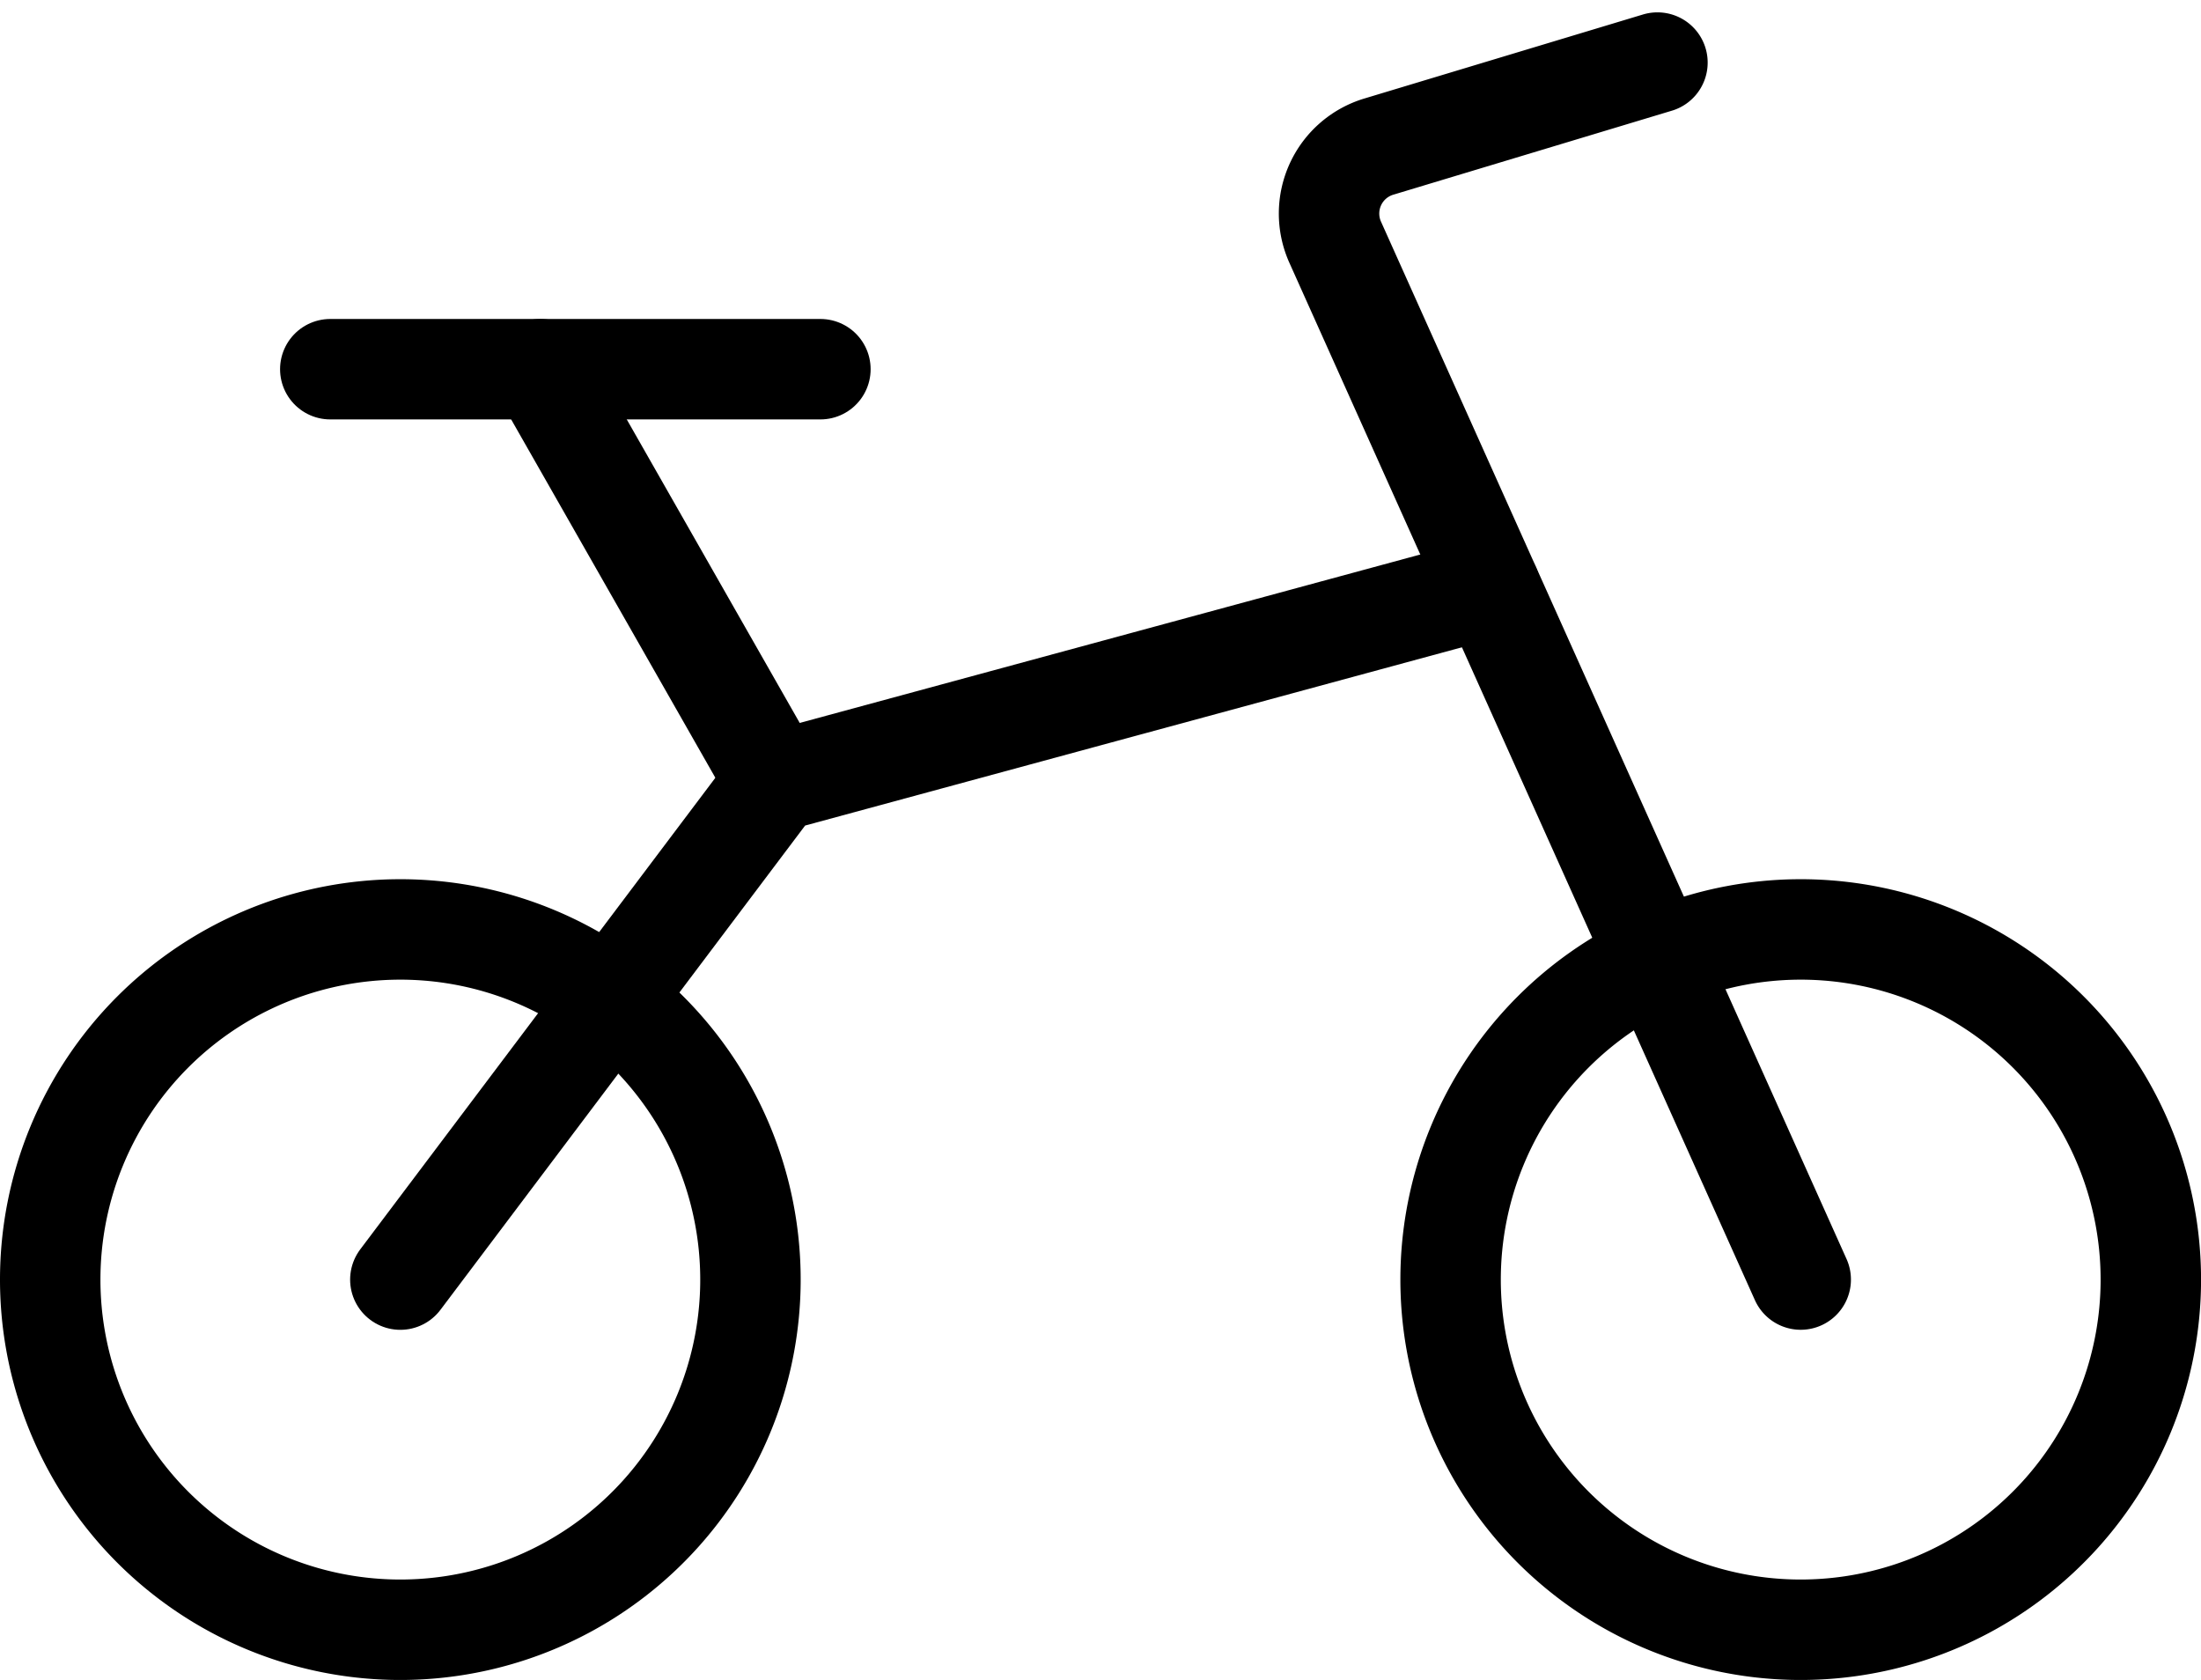
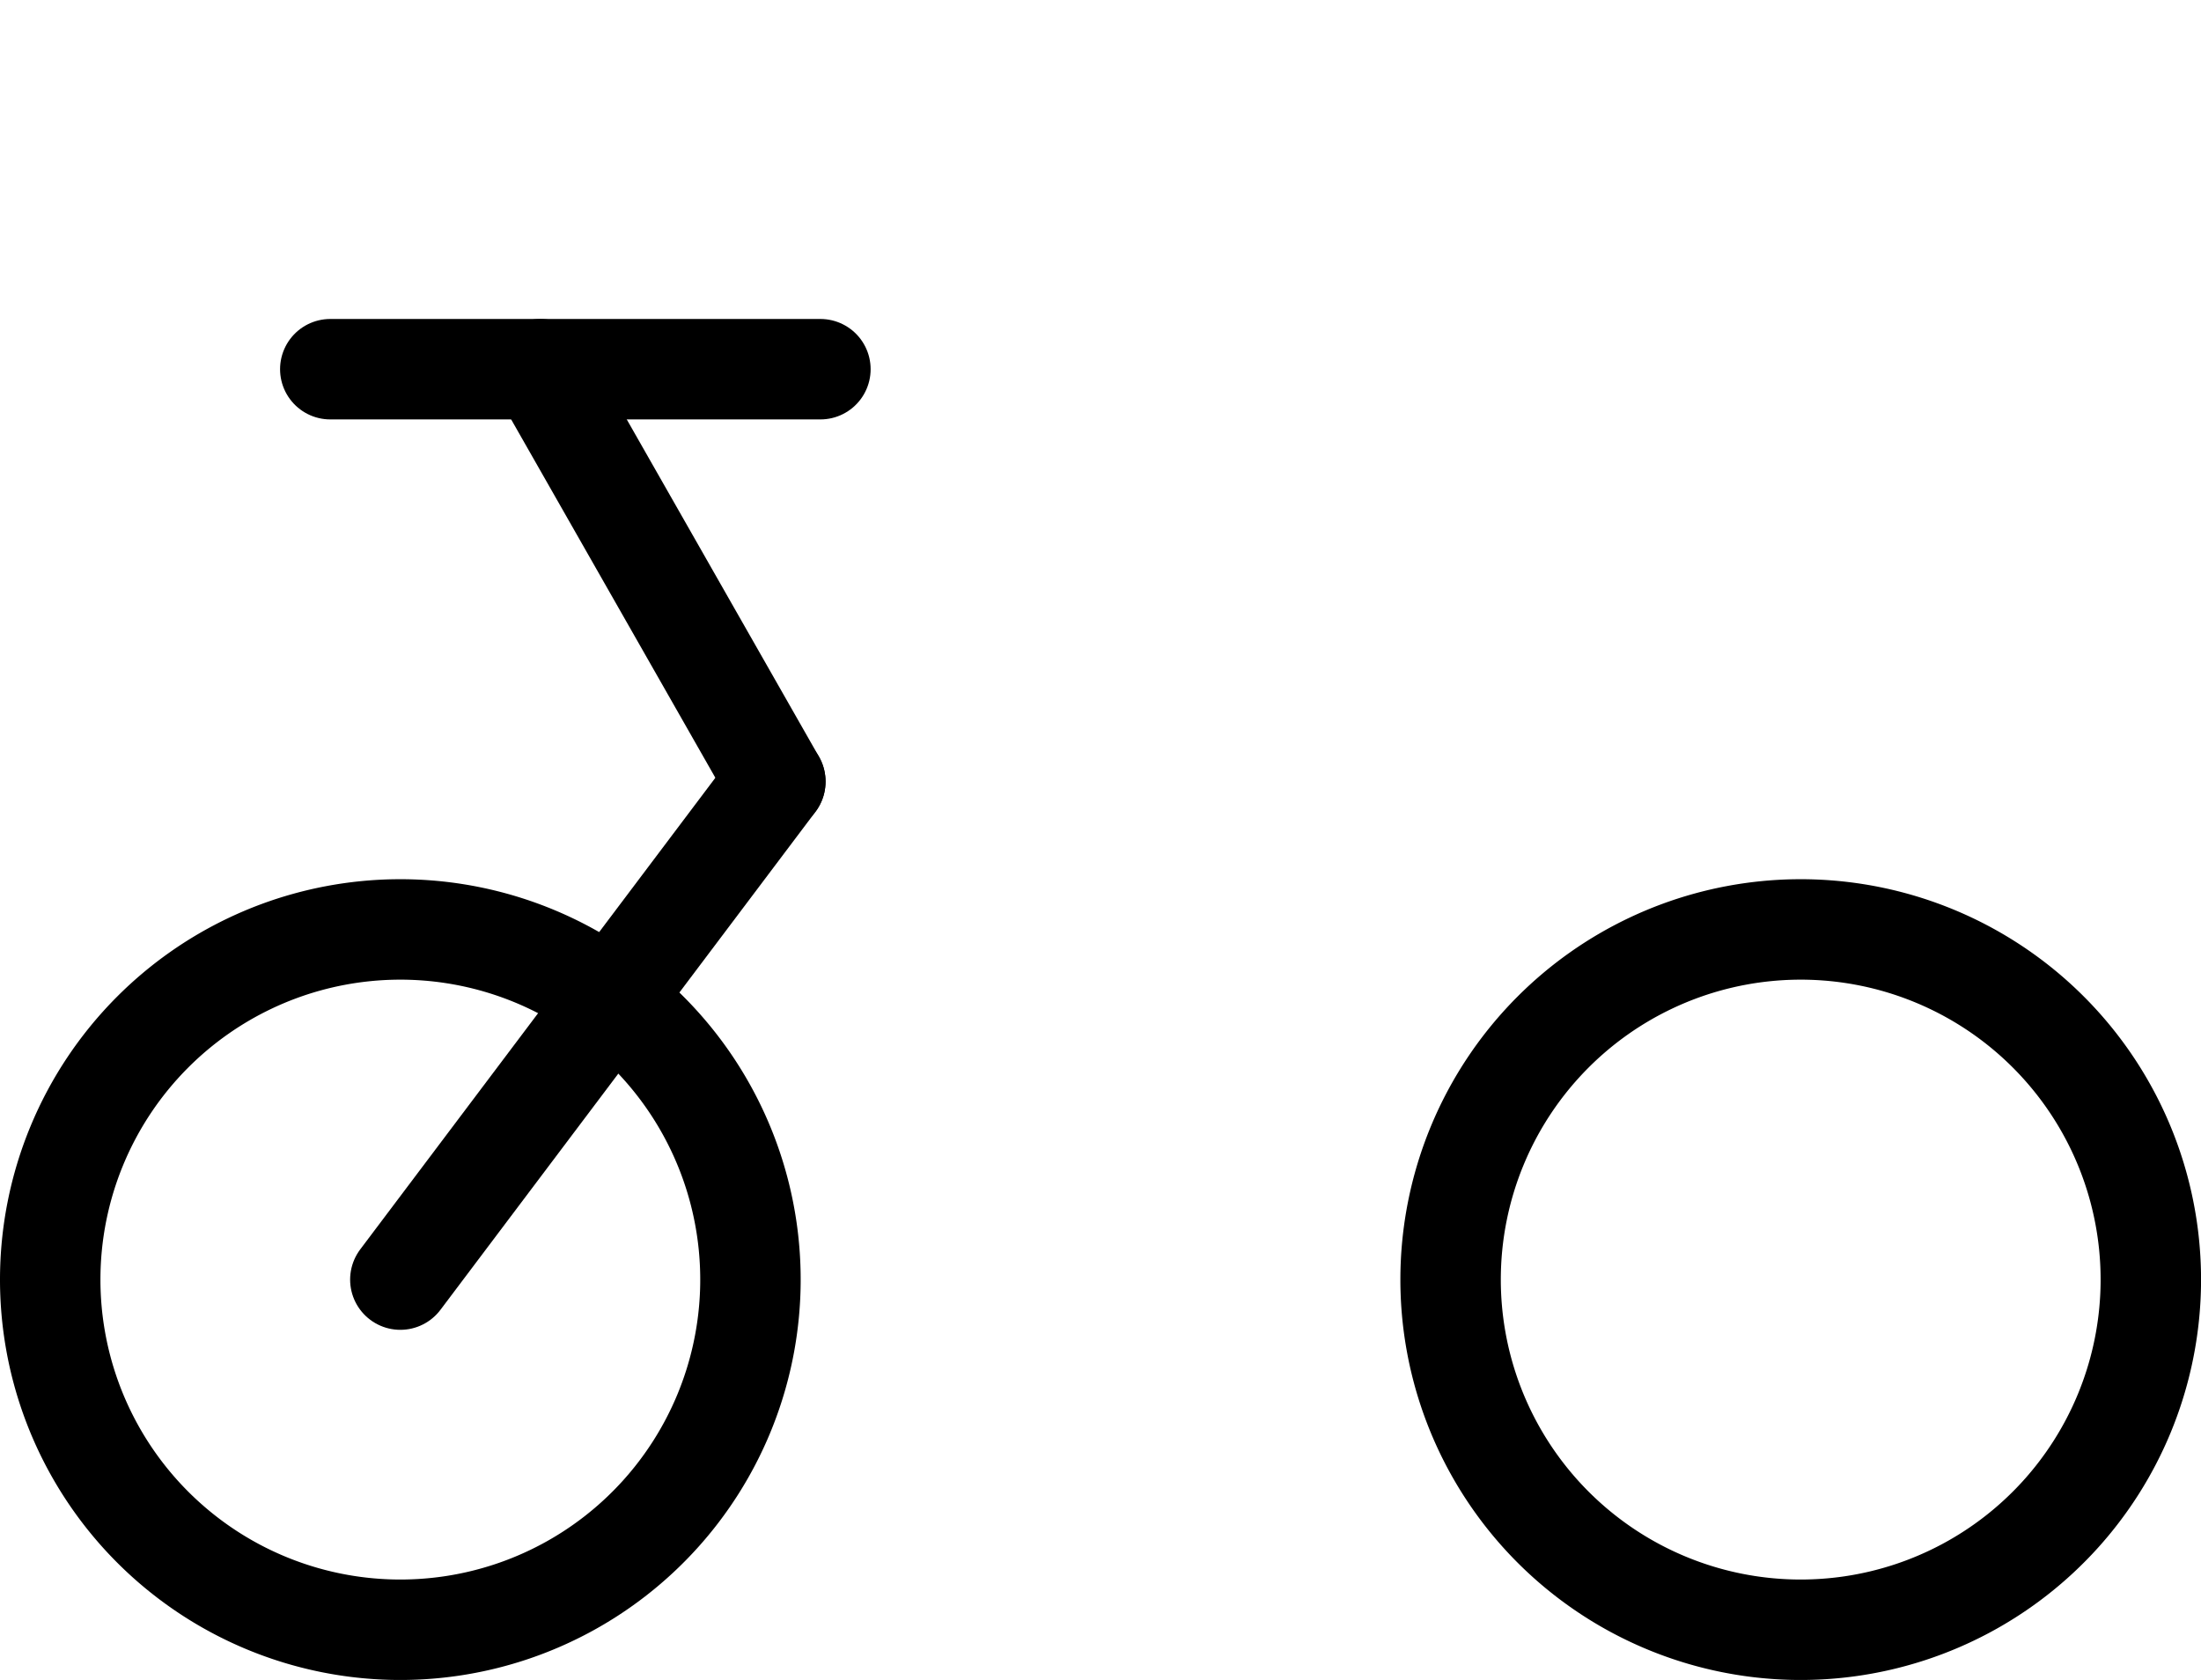
<svg xmlns="http://www.w3.org/2000/svg" width="43.829" height="33.449" viewBox="0 0 43.829 33.449">
  <g id="Grupo_704" data-name="Grupo 704" transform="translate(0.25 -2.506)">
    <path id="Caminho_137" data-name="Caminho 137" d="M.75,20.008a6.972,6.972,0,1,0,2.042-4.93A6.972,6.972,0,0,0,.75,20.008Z" transform="translate(0 7.976)" fill="none" stroke="#000" stroke-linecap="round" stroke-linejoin="round" stroke-width="2" />
    <path id="Caminho_138" data-name="Caminho 138" d="M15.75,20.008a6.972,6.972,0,1,0,2.042-4.93,6.972,6.972,0,0,0-2.042,4.93Z" transform="translate(12.886 7.976)" fill="none" stroke="#000" stroke-linecap="round" stroke-linejoin="round" stroke-width="2" />
-     <path id="Caminho_139" data-name="Caminho 139" d="M23.84,27.983,14.571,7.331a1.392,1.392,0,0,1,.868-1.906l5.548-1.673" transform="translate(11.768 0)" fill="none" stroke="#000" stroke-linecap="round" stroke-linejoin="round" stroke-width="2" />
    <path id="Caminho_140" data-name="Caminho 140" d="M13.51,7.036H3.75" transform="translate(2.577 2.821)" fill="none" stroke="#000" stroke-linecap="round" stroke-linejoin="round" stroke-width="2" />
    <path id="Caminho_141" data-name="Caminho 141" d="M10.679,15.246,6,7.036" transform="translate(4.51 2.821)" fill="none" stroke="#000" stroke-linecap="round" stroke-linejoin="round" stroke-width="2" />
-     <path id="Caminho_142" data-name="Caminho 142" d="M4.5,23.153l7.468-9.916L26.2,9.375" transform="translate(3.222 4.831)" fill="none" stroke="#000" stroke-linecap="round" stroke-linejoin="round" stroke-width="2" />
+     <path id="Caminho_142" data-name="Caminho 142" d="M4.5,23.153l7.468-9.916" transform="translate(3.222 4.831)" fill="none" stroke="#000" stroke-linecap="round" stroke-linejoin="round" stroke-width="2" />
  </g>
</svg>